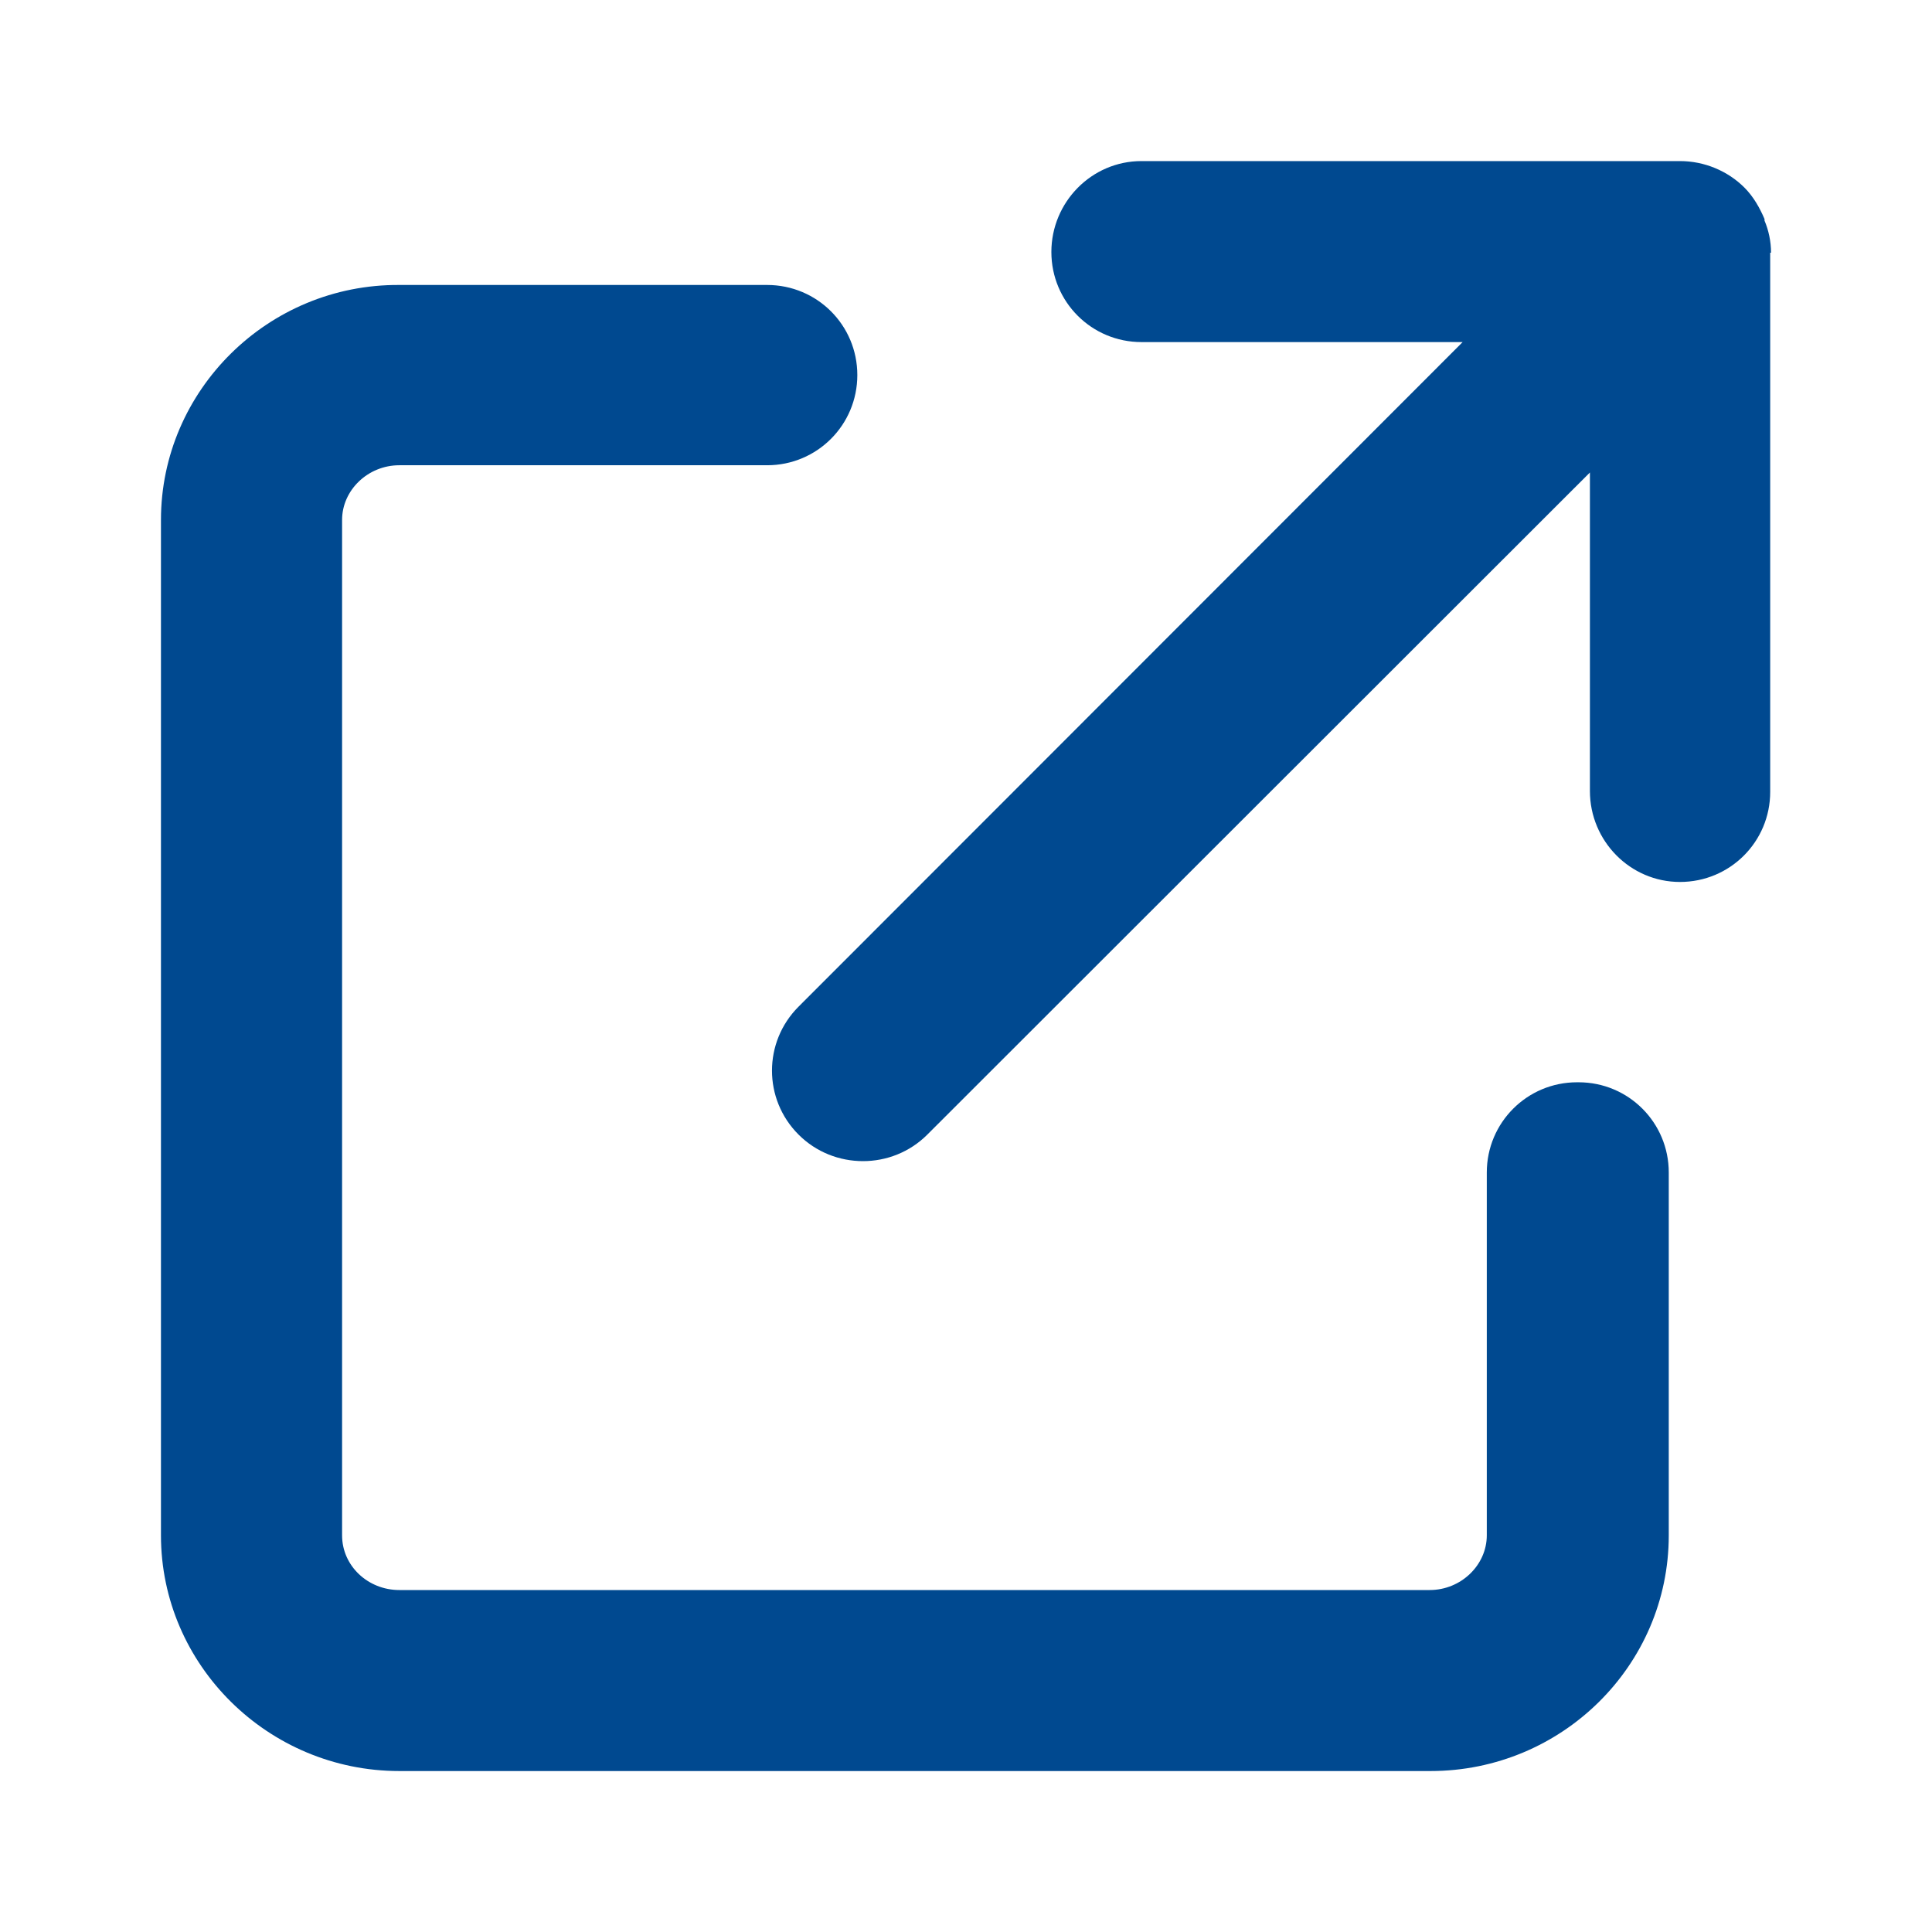
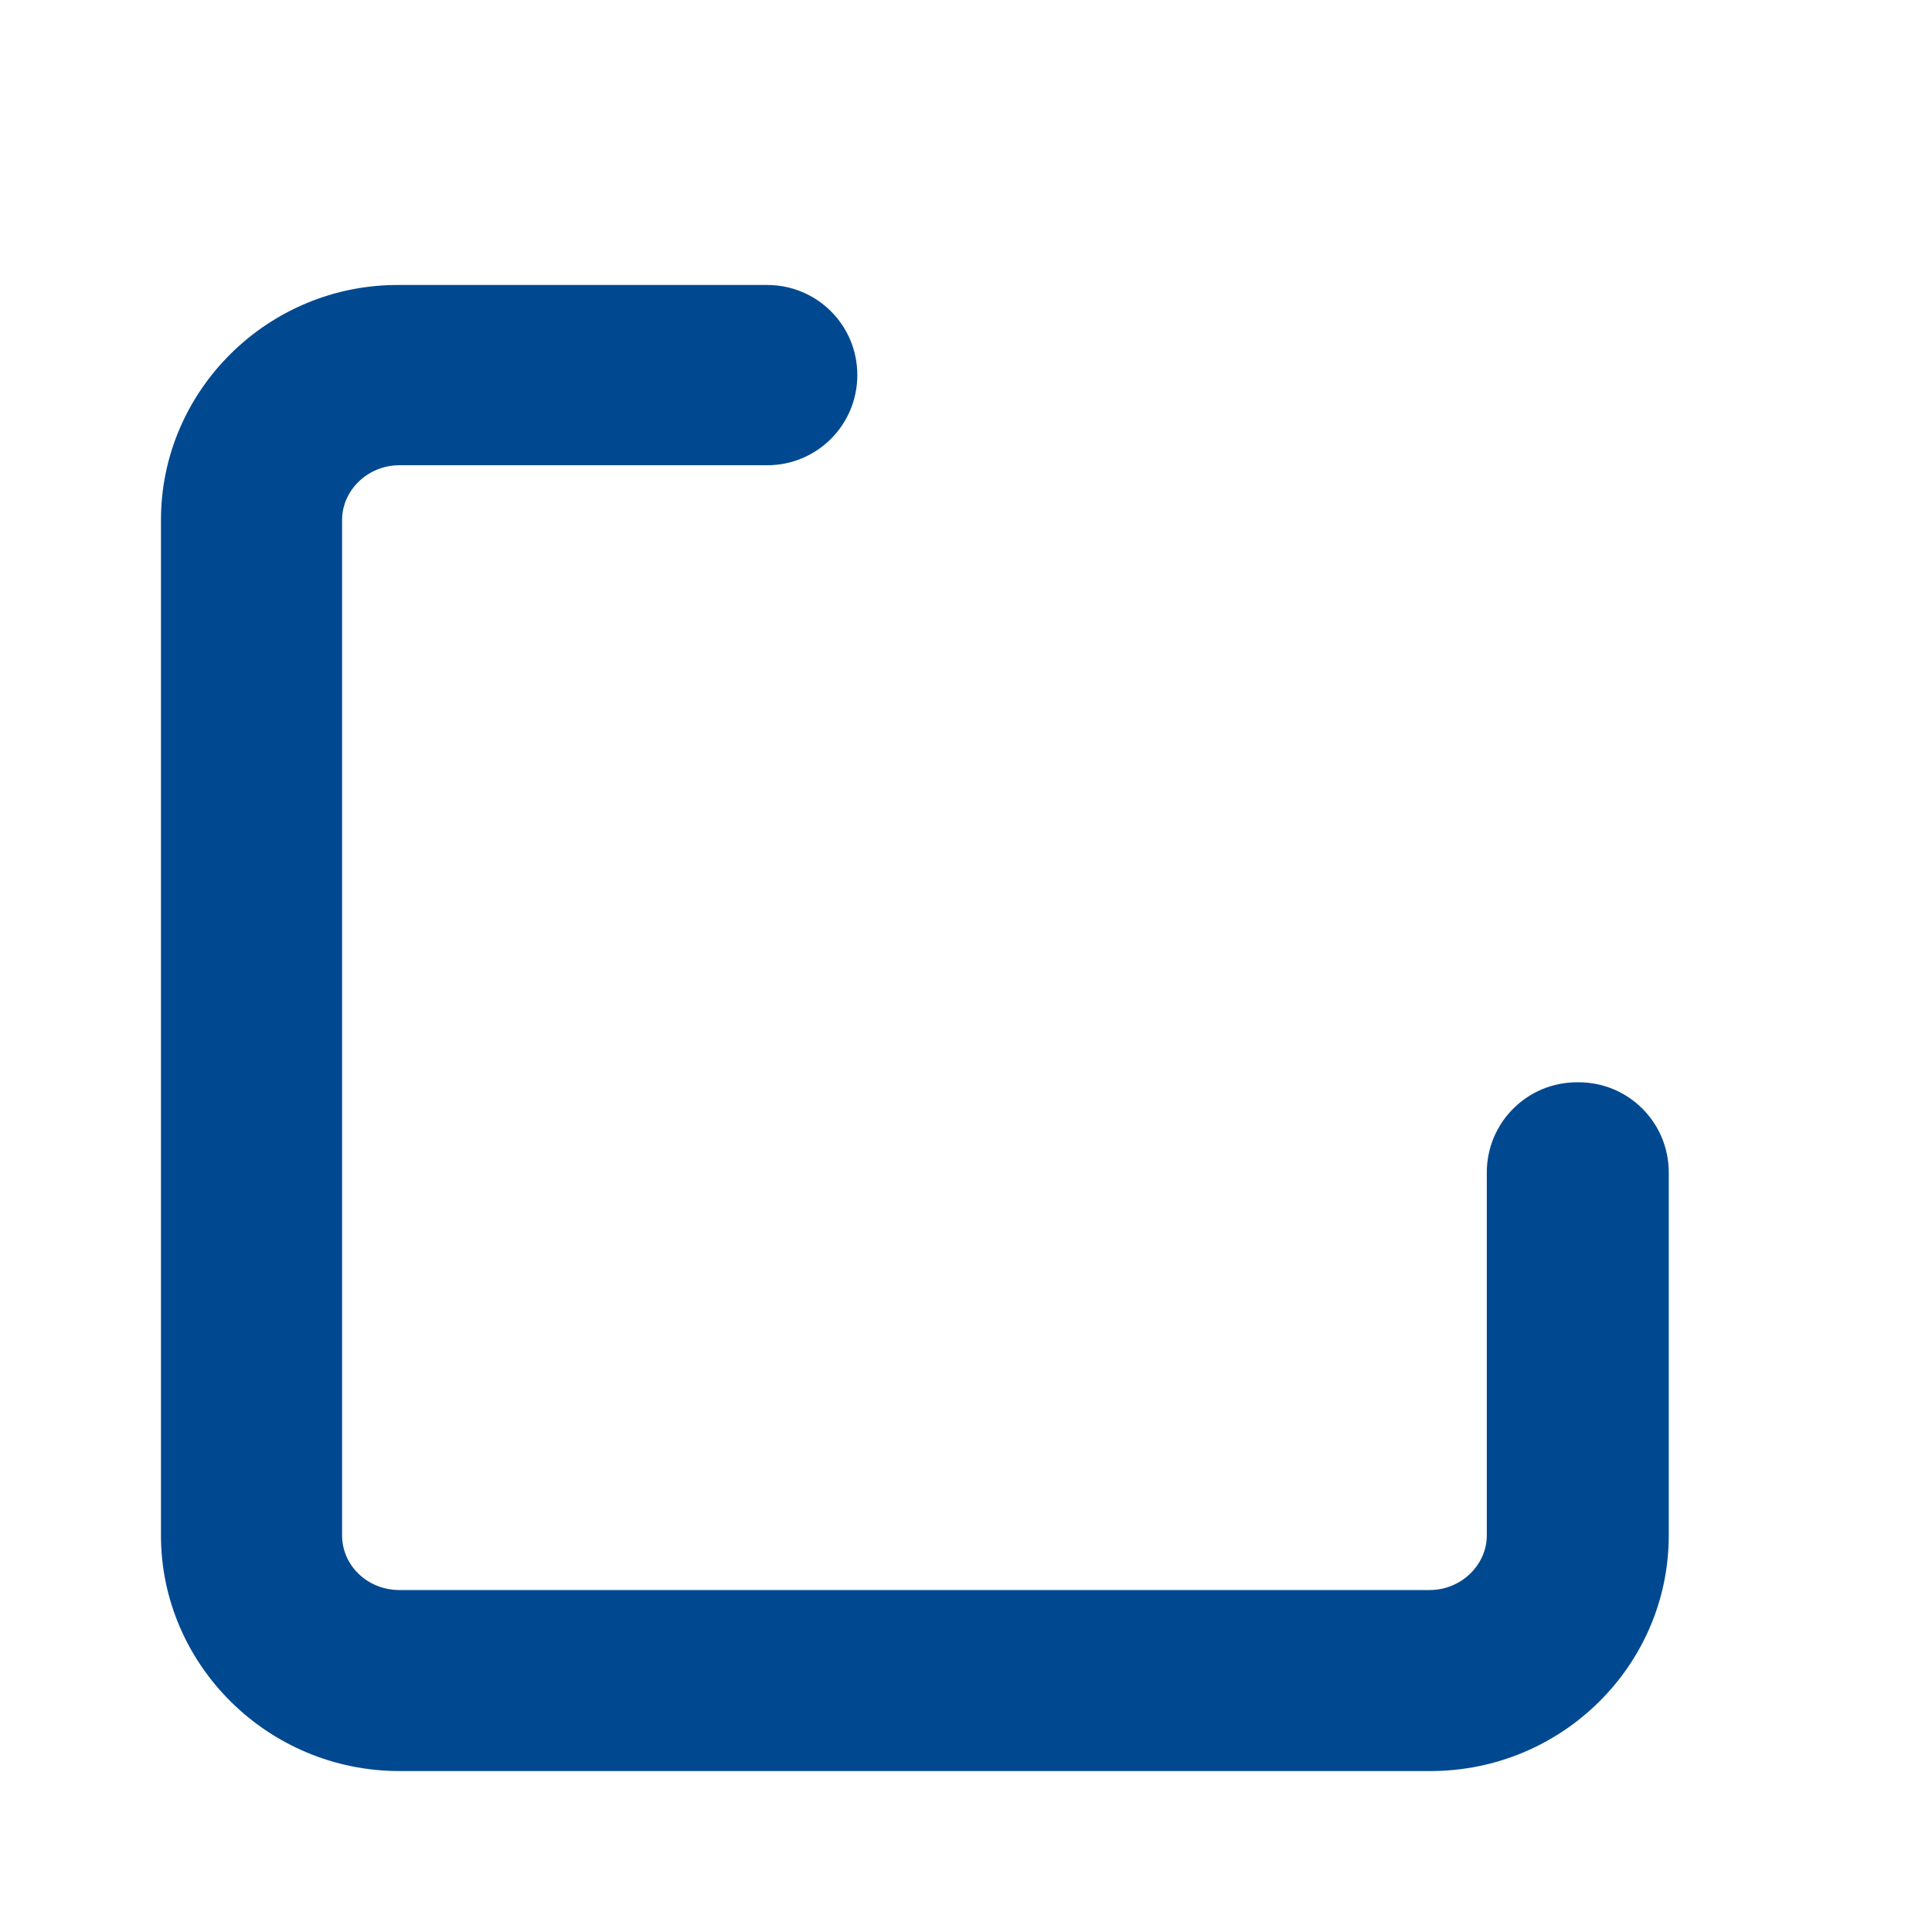
<svg xmlns="http://www.w3.org/2000/svg" width="16" height="16" viewBox="0 0 16 16" fill="none">
-   <path d="M14.667 2.093C14.667 2 14.647 1.907 14.613 1.827C14.613 1.827 14.613 1.82 14.613 1.814C14.573 1.72 14.52 1.627 14.447 1.554C14.307 1.414 14.113 1.334 13.913 1.334H9.453C9.04 1.334 8.707 1.674 8.707 2.087C8.707 2.5 9.04 2.833 9.453 2.833H12.113L6.613 8.337C6.32 8.63 6.32 9.103 6.613 9.396C6.76 9.543 6.953 9.616 7.147 9.616C7.34 9.616 7.533 9.543 7.68 9.396L13.167 3.913V6.551C13.167 6.964 13.5 7.304 13.913 7.304C14.327 7.304 14.66 6.971 14.66 6.558V2.1C14.66 2.1 14.66 2.1 14.66 2.093H14.667Z" fill="#004990" />
  <path d="M13.06 8.963C12.647 8.963 12.313 9.297 12.313 9.71V12.715C12.313 12.961 12.1 13.168 11.84 13.168H3.307C3.047 13.168 2.833 12.968 2.833 12.715V4.306C2.833 4.059 3.047 3.853 3.307 3.853H6.353C6.767 3.853 7.1 3.519 7.1 3.106C7.1 2.693 6.767 2.36 6.353 2.36H3.307C2.22 2.353 1.333 3.233 1.333 4.306V12.715C1.333 13.788 2.22 14.667 3.307 14.667H11.847C12.933 14.667 13.82 13.794 13.82 12.715V9.71C13.82 9.297 13.487 8.963 13.073 8.963H13.06Z" fill="#004990" />
</svg>